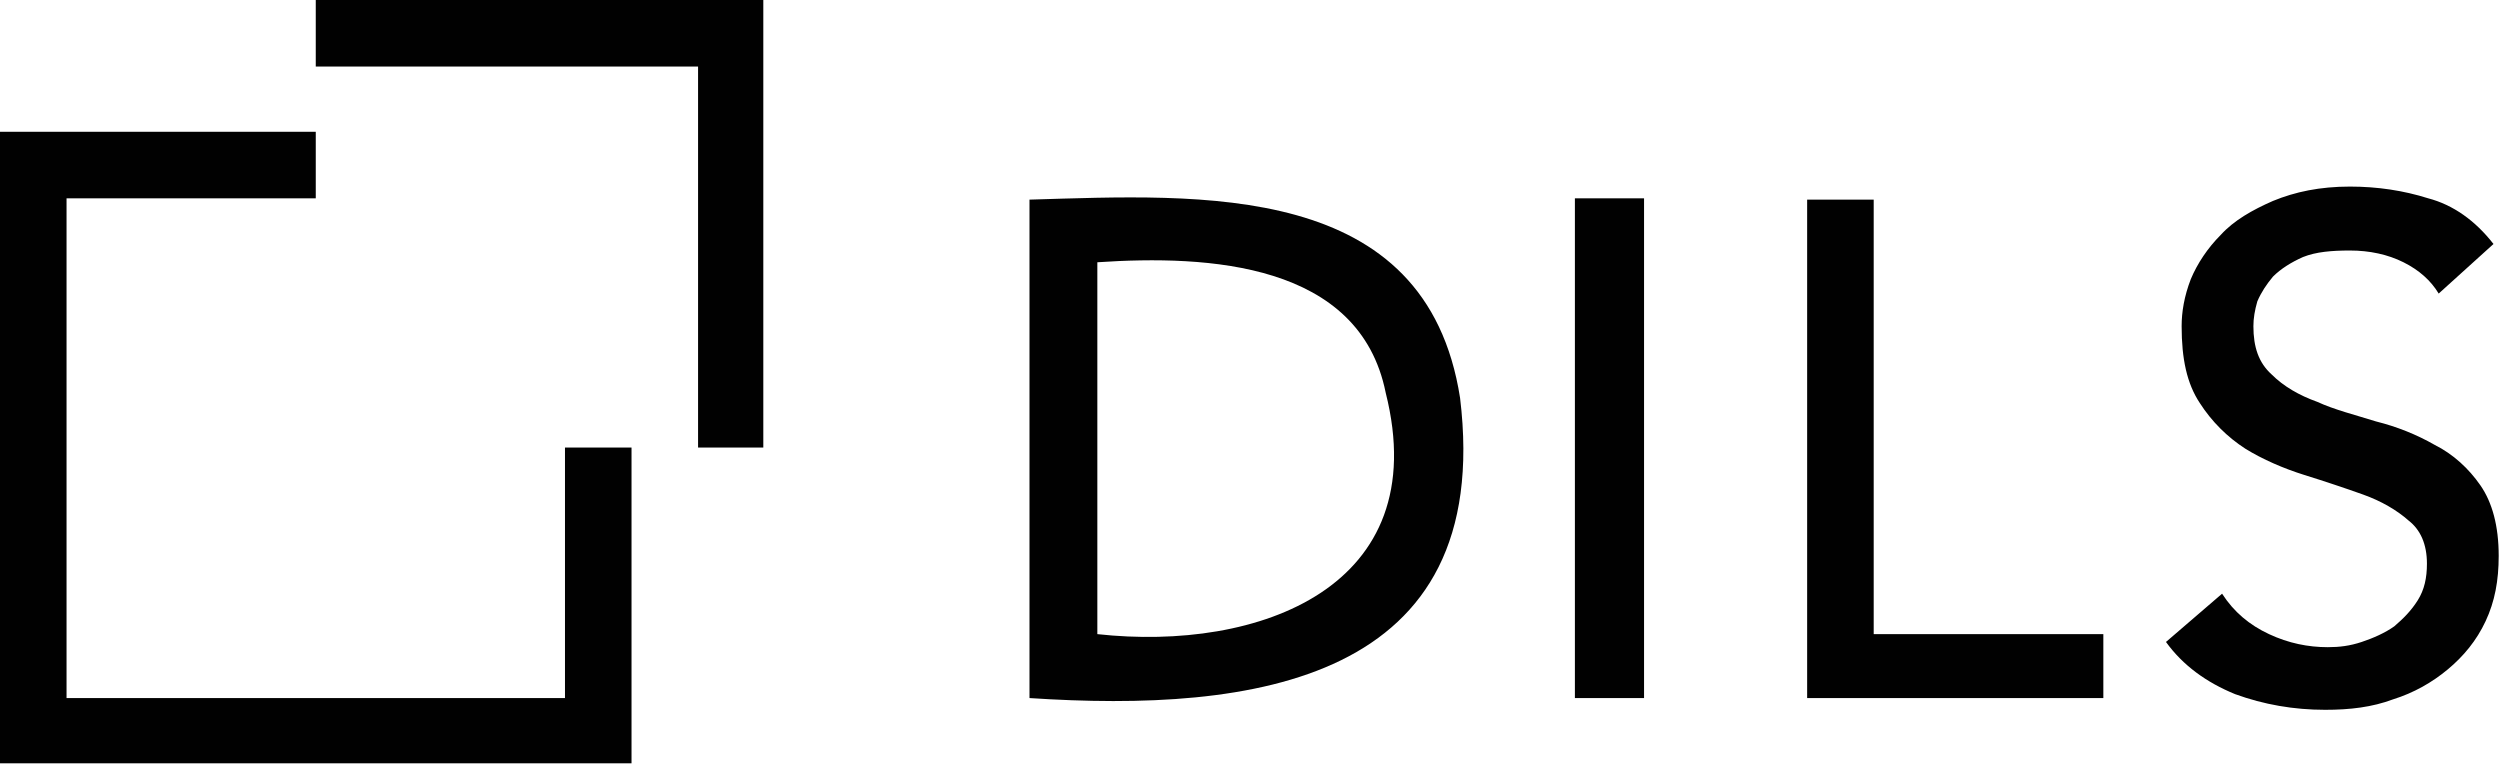
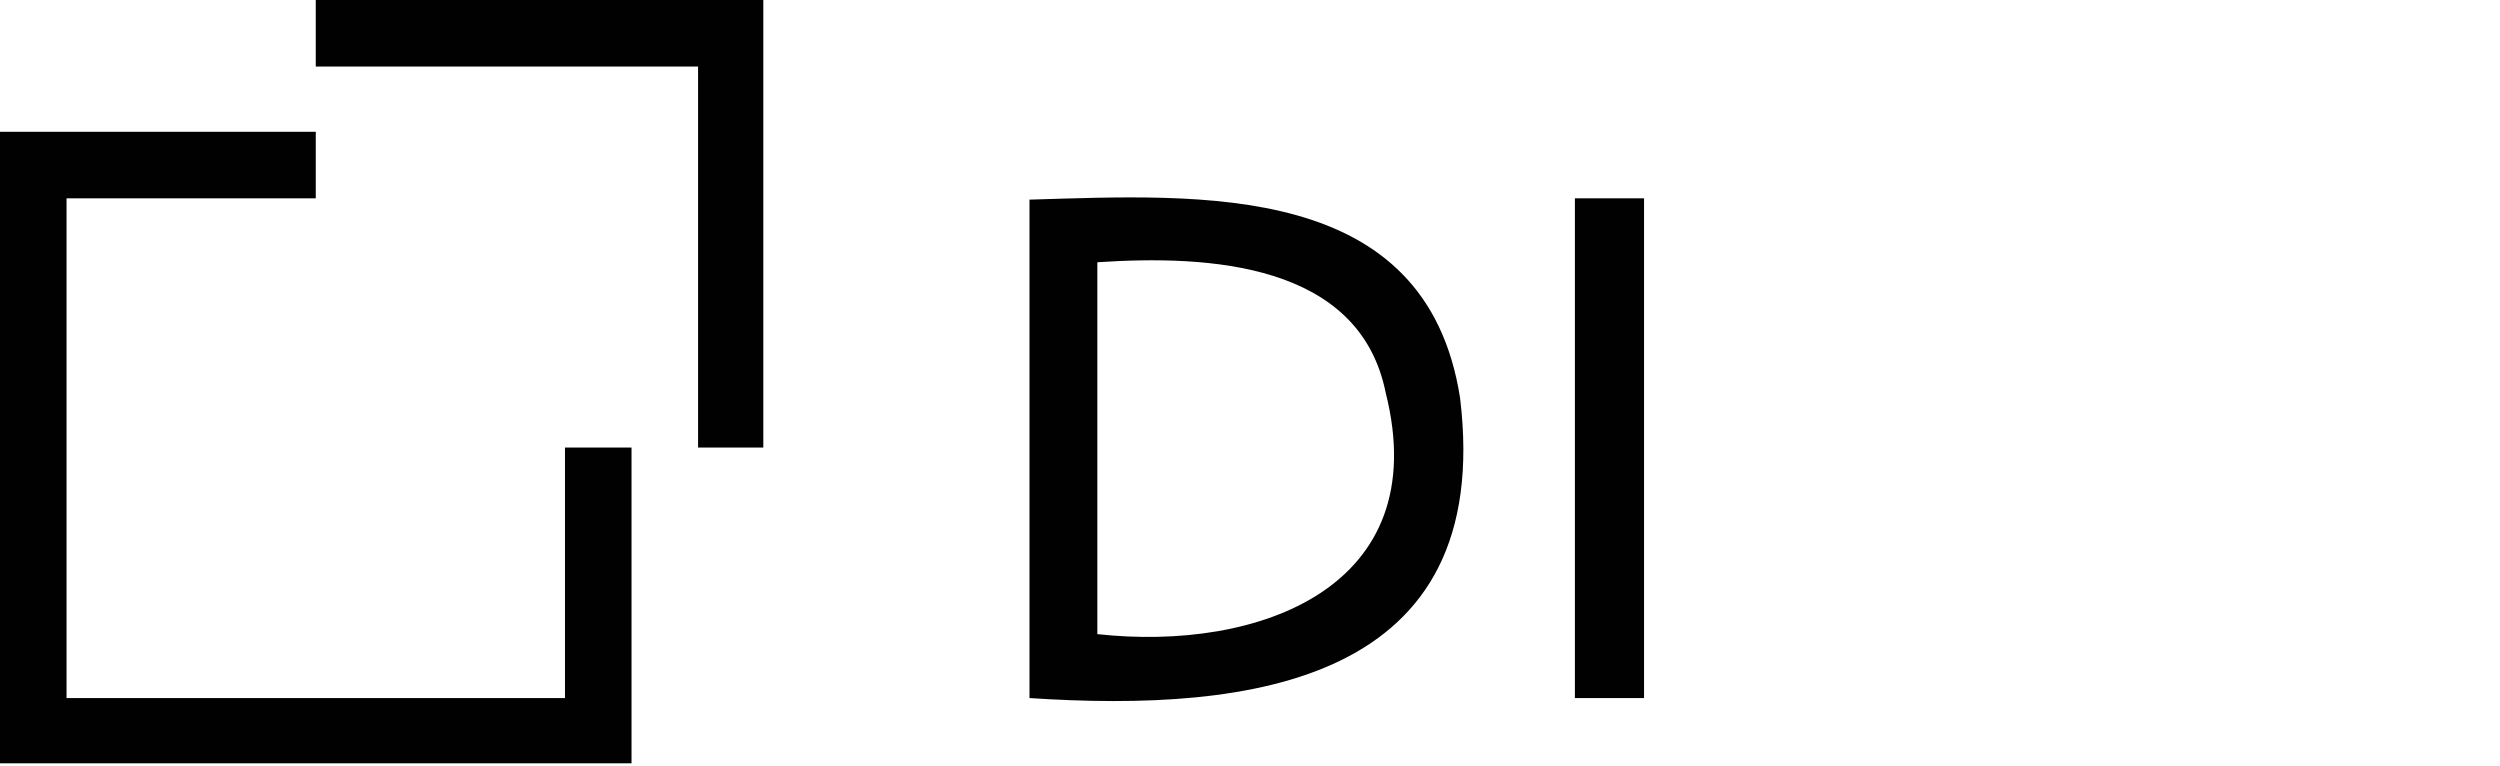
<svg xmlns="http://www.w3.org/2000/svg" id="Layer_2" data-name="Layer 2" viewBox="0 0 229.92 70.44">
  <defs>
    <style>
      .cls-1 {
        fill: none;
      }

      .cls-2 {
        fill: #010101;
      }

      .cls-3 {
        clip-path: url(#clippath);
      }
    </style>
    <clipPath id="clippath">
-       <rect class="cls-1" y="0" width="229.92" height="70.44" />
-     </clipPath>
+       </clipPath>
  </defs>
  <g id="Layer_1-2" data-name="Layer 1">
    <g>
      <polygon class="cls-2" points="0 12.12 0 70.2 58.08 70.2 58.08 41.16 51.96 41.16 51.96 64.2 6.12 64.2 6.12 18.24 29.04 18.24 29.04 12.12 0 12.12" />
      <polygon class="cls-2" points="29.04 0 29.04 6.12 64.2 6.12 64.2 41.16 70.2 41.16 70.2 0 29.04 0" />
-       <path class="cls-2" d="M100.92,58.32c14.83,1.63,31.03-4.3,26.52-22.2-2.4-11.95-16.29-12.69-26.52-12v34.2ZM94.68,18.36c15.8-.46,36.48-1.8,39.6,18.24,3.17,26.17-19.15,28.95-39.6,27.6V18.36Z" />
+       <path class="cls-2" d="M100.92,58.32c14.83,1.63,31.03-4.3,26.52-22.2-2.4-11.95-16.29-12.69-26.52-12v34.2ZM94.68,18.36c15.8-.46,36.48-1.8,39.6,18.24,3.17,26.17-19.15,28.95-39.6,27.6V18.36" />
      <rect class="cls-2" x="144.84" y="18.24" width="6.36" height="45.96" />
      <g class="cls-3">
        <polygon class="cls-2" points="166.2 18.36 172.32 18.36 172.32 58.32 193.44 58.32 193.44 64.2 166.2 64.2 166.2 18.36" />
-         <path class="cls-2" d="M204.36,54.6c1.08,1.68,2.52,2.88,4.32,3.72,1.8.84,3.6,1.2,5.4,1.2,1.08,0,2.04-.12,3.12-.48,1.08-.36,2.16-.84,3-1.44.84-.72,1.56-1.44,2.16-2.4.6-.96.84-2.04.84-3.36,0-1.8-.6-3.12-1.68-3.96-1.08-.96-2.52-1.8-4.2-2.4-1.68-.6-3.48-1.2-5.4-1.8-1.92-.6-3.84-1.44-5.4-2.4-1.68-1.08-3.12-2.52-4.2-4.2-1.2-1.8-1.68-4.08-1.68-7.08,0-1.32.24-2.76.84-4.32.6-1.44,1.56-2.88,2.76-4.08,1.2-1.32,2.88-2.28,4.8-3.12,2.04-.84,4.32-1.32,7.08-1.32,2.52,0,4.92.36,7.2,1.08,2.28.6,4.32,2.04,6,4.2l-5.04,4.56c-.72-1.2-1.8-2.16-3.24-2.88s-3.12-1.08-4.92-1.08c-1.68,0-3.12.12-4.32.6-1.08.48-2.04,1.08-2.76,1.8-.6.72-1.08,1.44-1.44,2.28-.24.84-.36,1.56-.36,2.28,0,1.92.48,3.36,1.68,4.44,1.08,1.08,2.52,1.92,4.2,2.52,1.56.72,3.48,1.2,5.4,1.8,1.92.48,3.72,1.2,5.4,2.16,1.68.84,3.12,2.16,4.2,3.72,1.08,1.56,1.68,3.72,1.68,6.48,0,2.28-.36,4.2-1.2,6-.84,1.8-2.04,3.24-3.48,4.44-1.44,1.2-3.12,2.16-5.04,2.76-1.92.72-3.96.96-6.24.96-2.88,0-5.64-.48-8.28-1.44-2.64-1.08-4.8-2.64-6.36-4.8l5.16-4.44Z" />
      </g>
    </g>
  </g>
</svg>